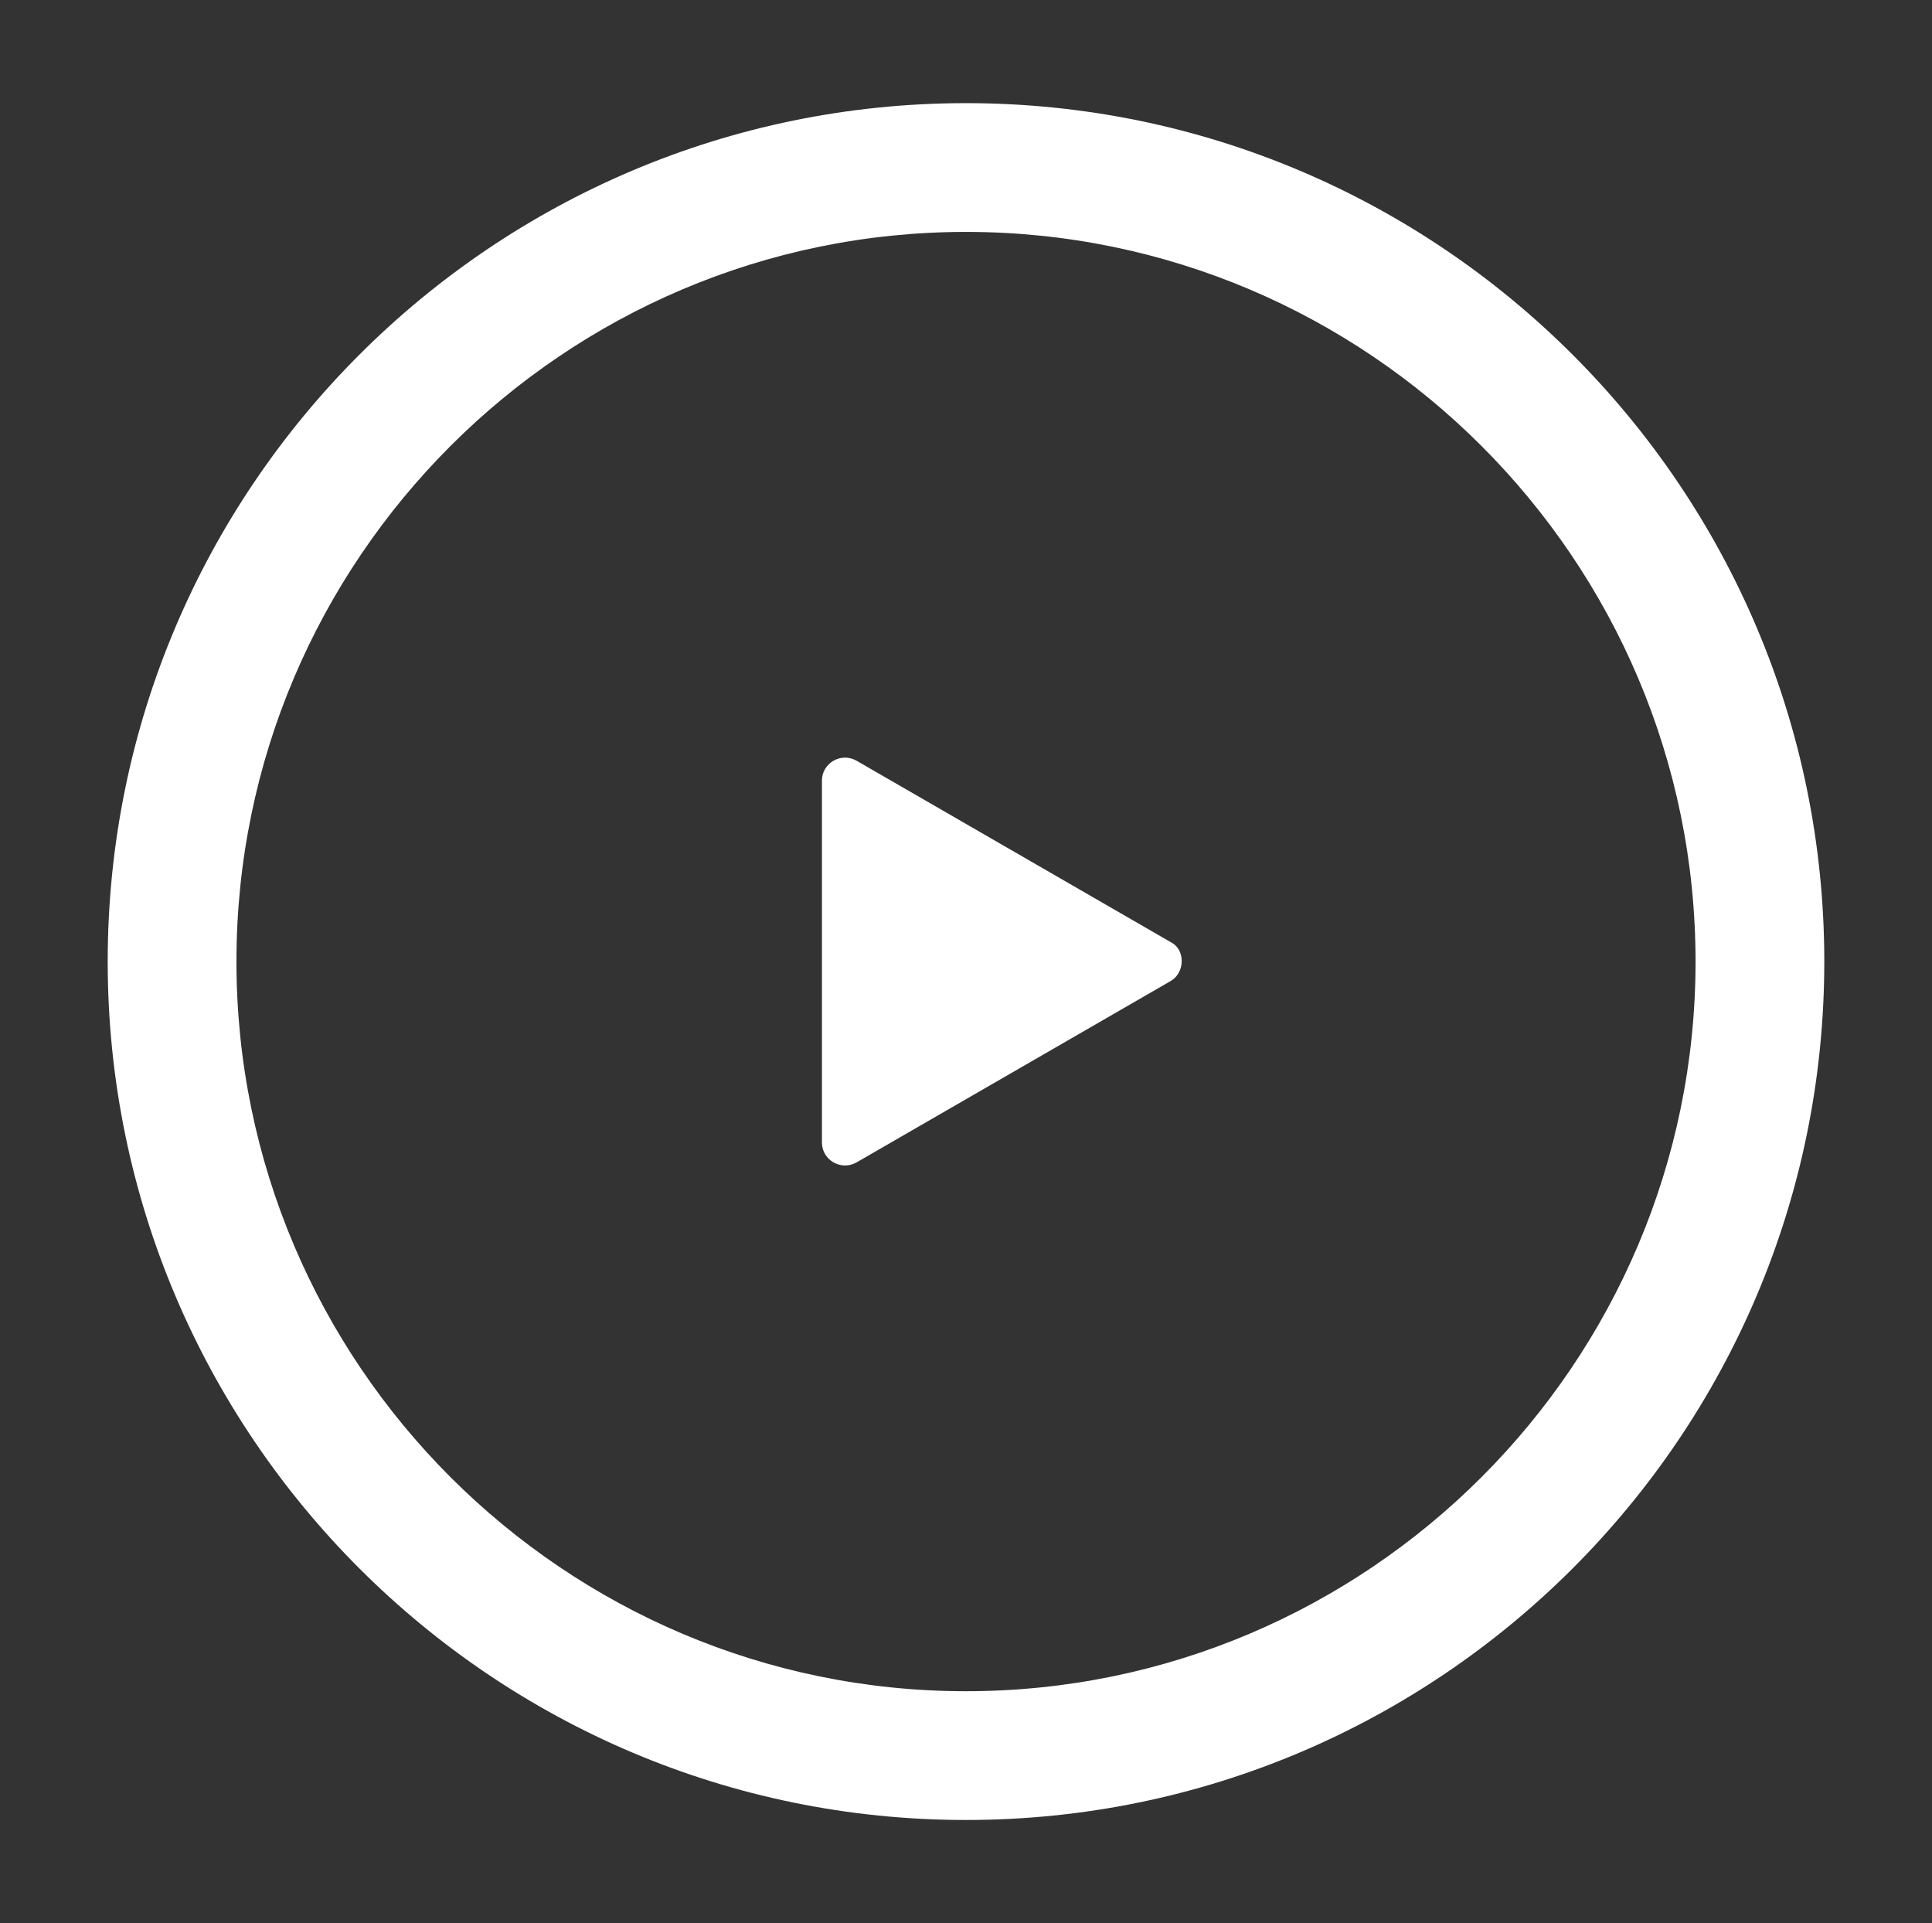
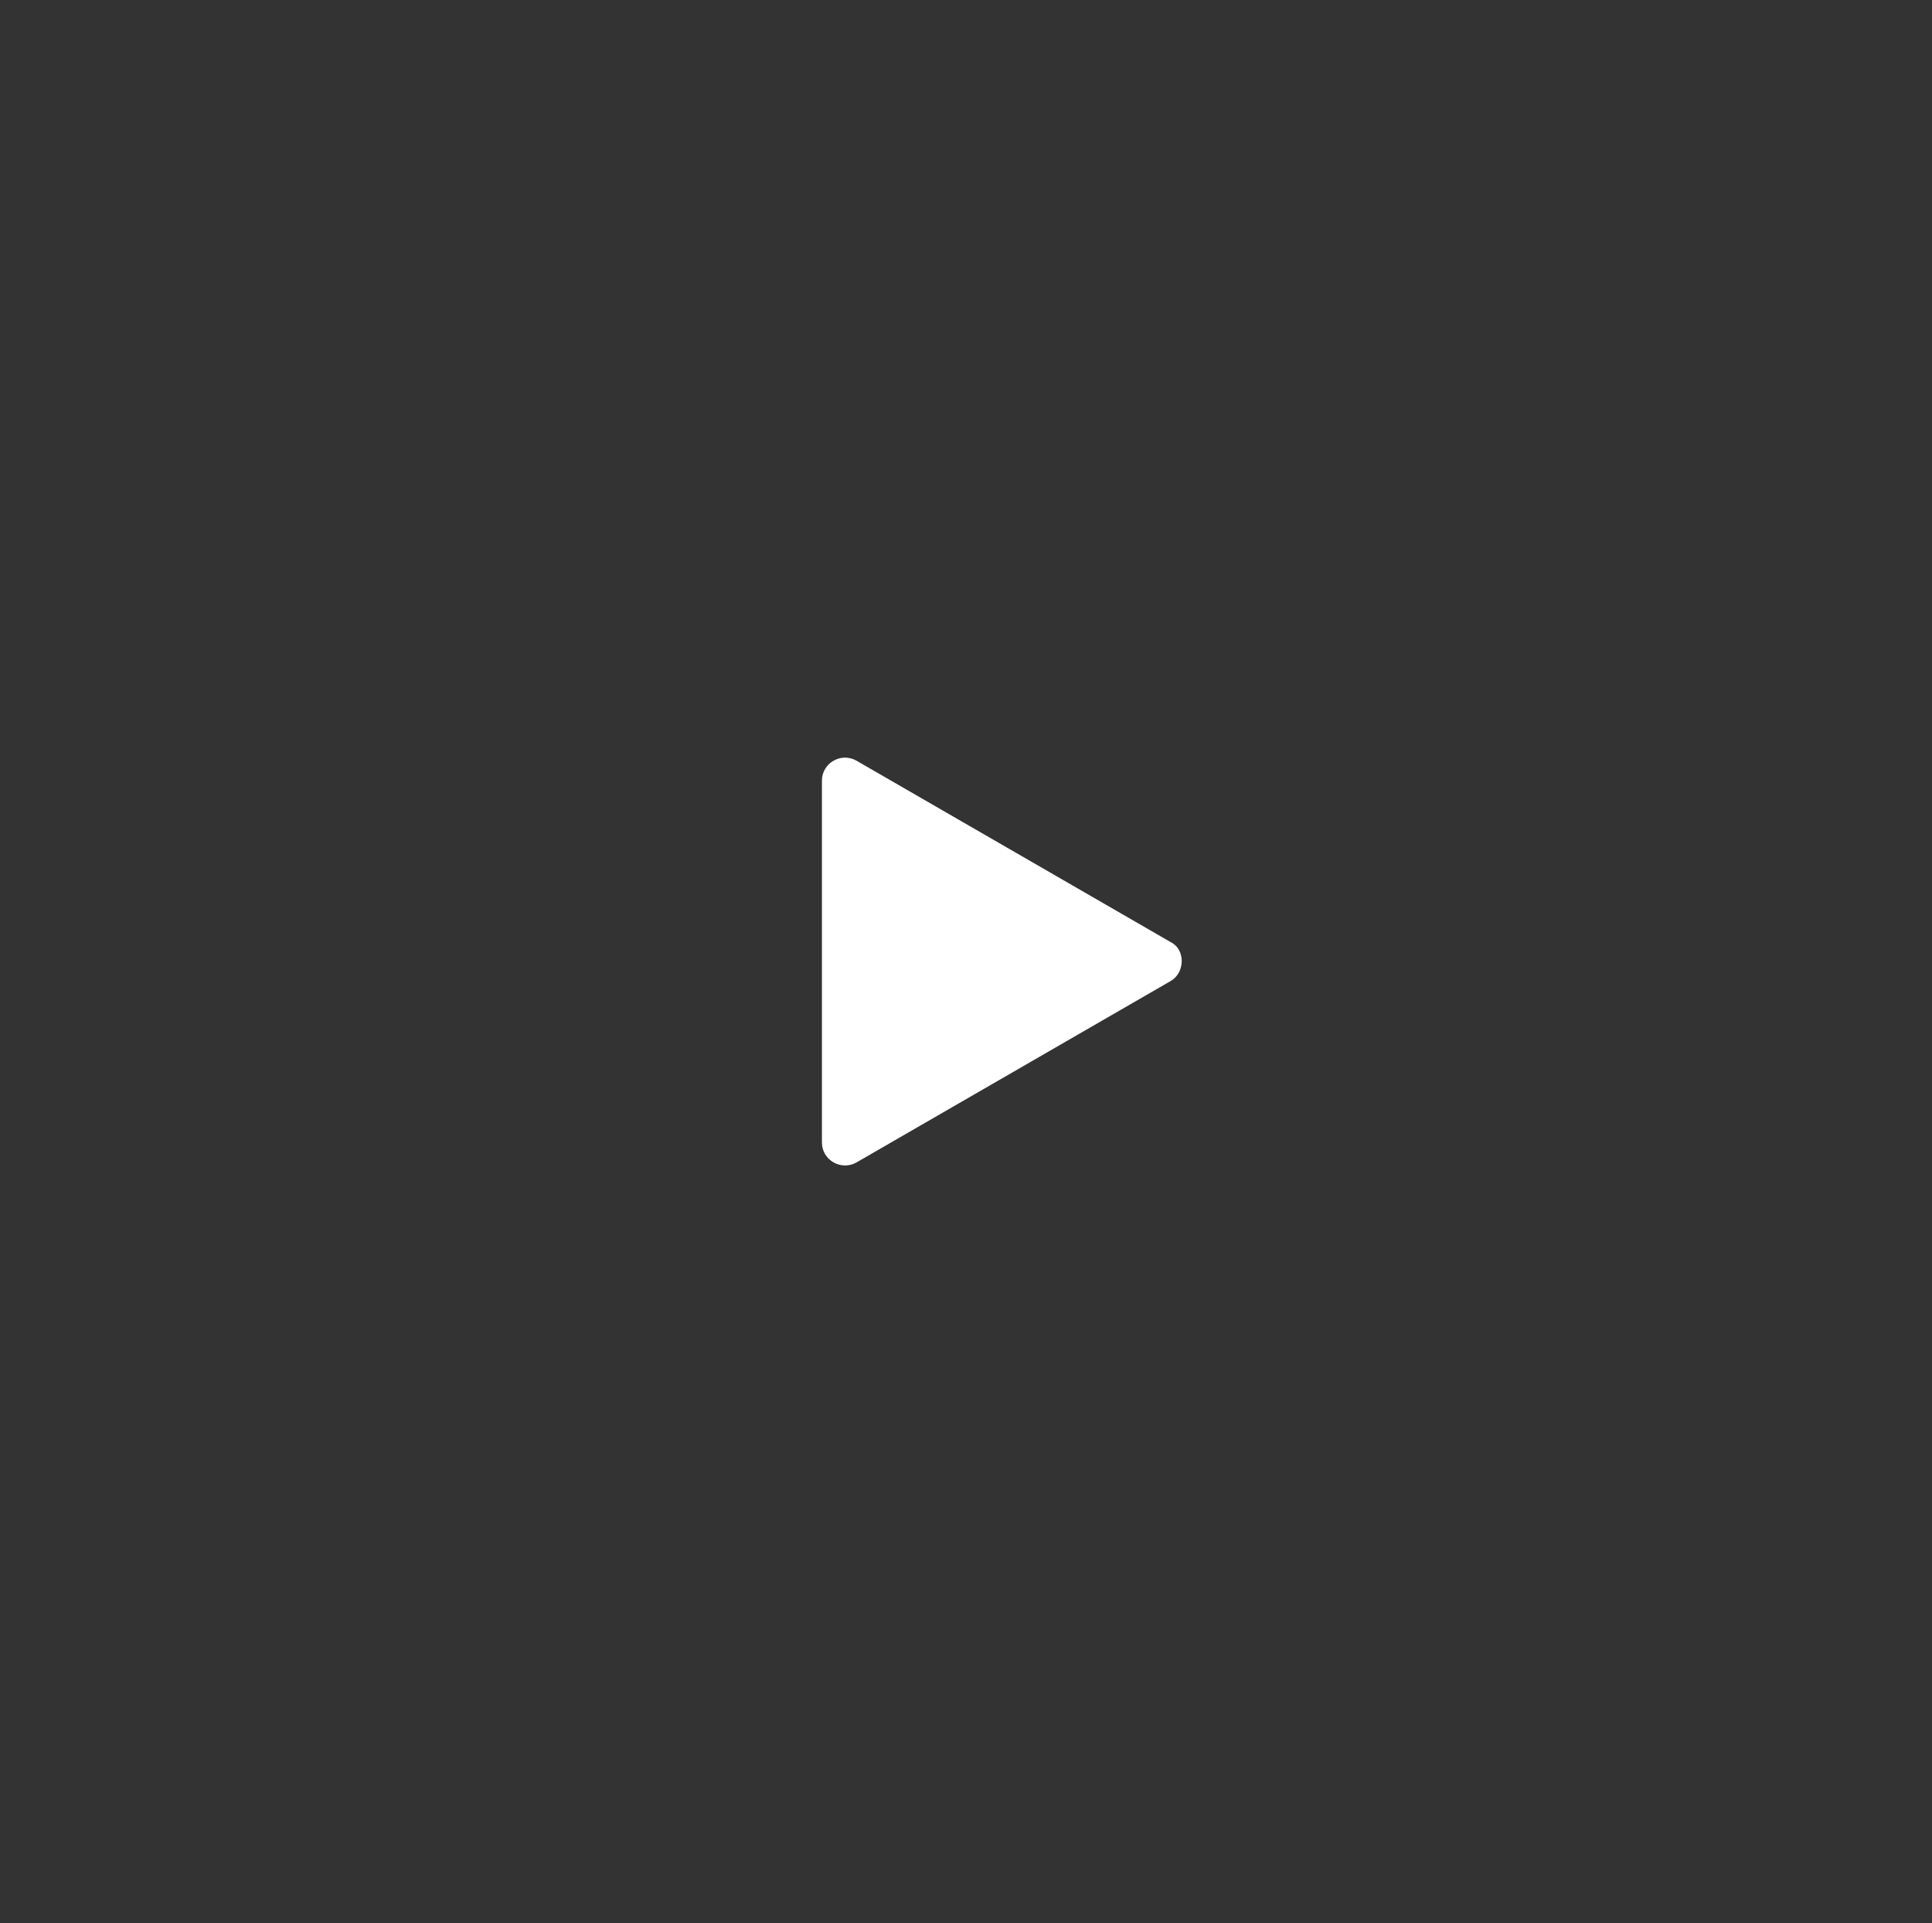
<svg xmlns="http://www.w3.org/2000/svg" version="1.1" id="图层_1" x="0px" y="0px" viewBox="0 0 5069.2 5045.1" style="enable-background:new 0 0 5069.2 5045.1;" xml:space="preserve">
  <rect x="0" y="0" width="5069.2" height="5045.1" fill="#333333" stroke="none" />
  <style type="text/css">
	.st0{fill:#FFFFFF;}
</style>
  <g>
    <g>
-       <path class="st0" d="M2534.6,608.4c1054.7,0,1914.2,859.5,1914.2,1914.2s-859.5,1914.2-1914.2,1914.2S620.4,3577.2,620.4,2522.6    S1479.9,608.4,2534.6,608.4 M2534.6,270.6c-1242.3,0-2252,1009.6-2252,2252s1009.6,2252,2252,2252s2252-1009.6,2252-2252    S3776.9,270.6,2534.6,270.6L2534.6,270.6z" />
-     </g>
+       </g>
    <path class="st0" d="M3072.4,2573.2l-825.7,476.7c-41.3,22.5-90.1-7.5-90.1-52.5v-949.6c0-45,48.8-75.1,90.1-52.5l825.7,476.7   C3110,2490.7,3110,2550.7,3072.4,2573.2z" />
  </g>
</svg>